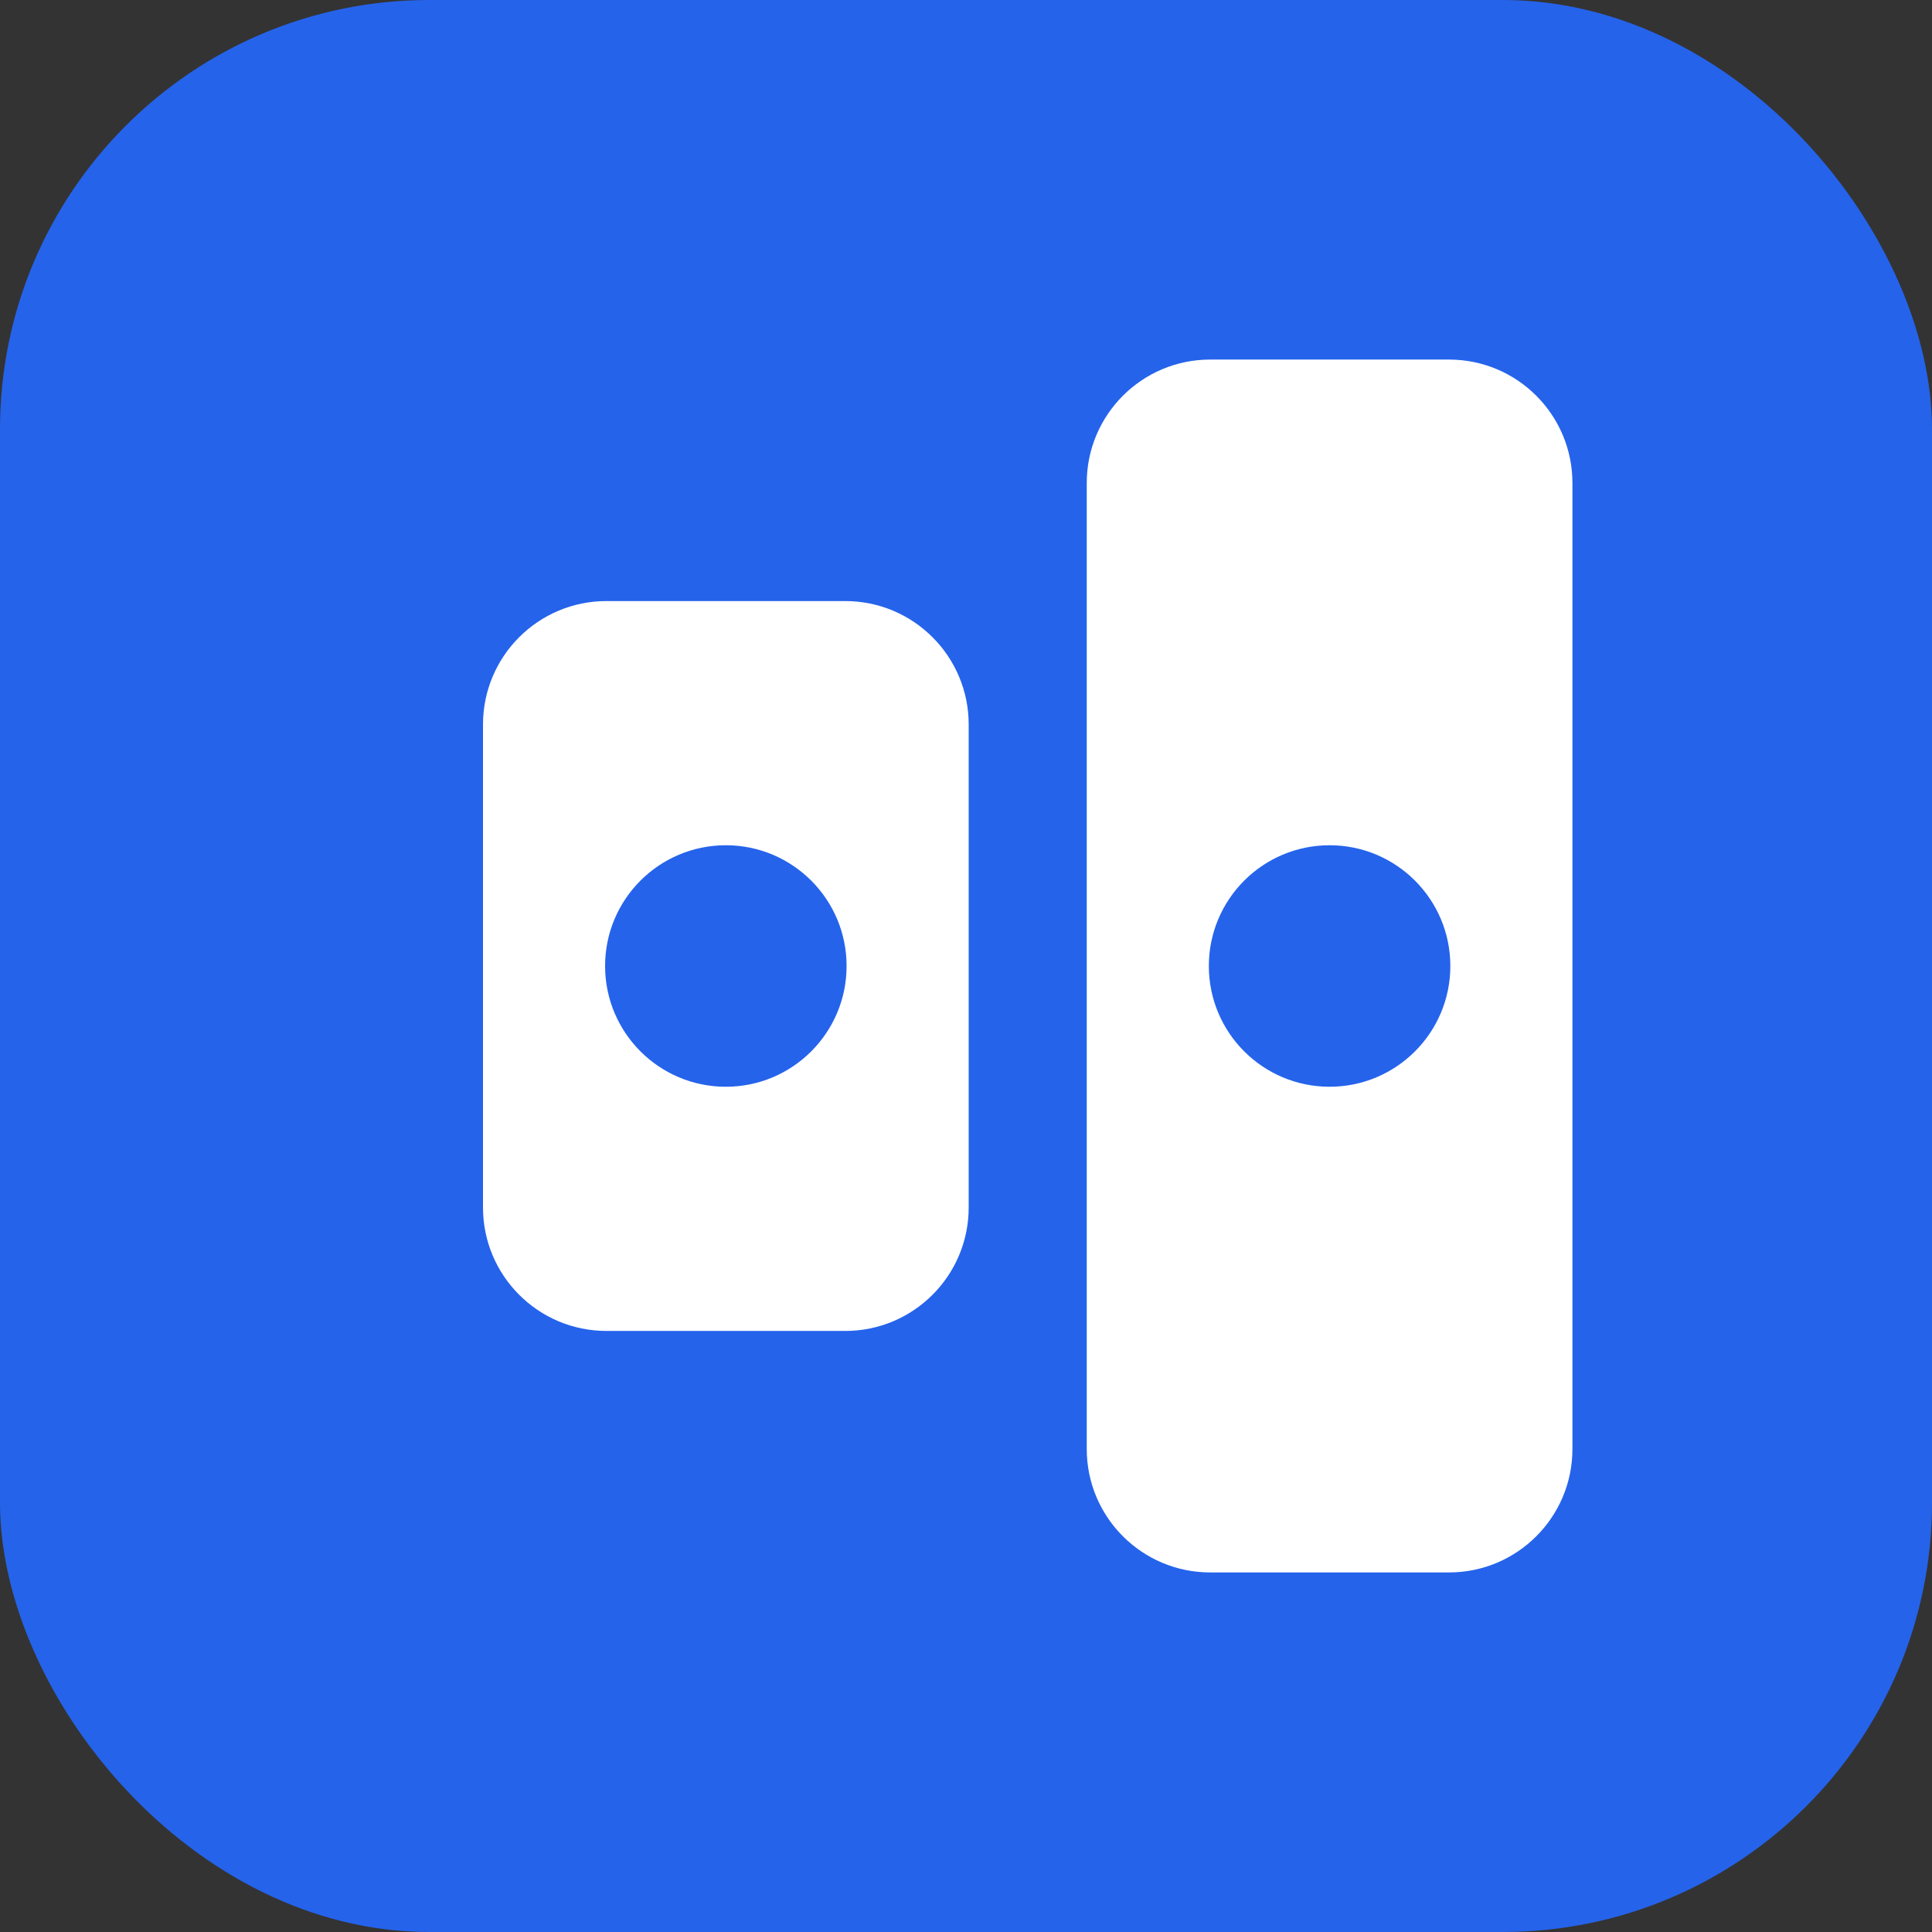
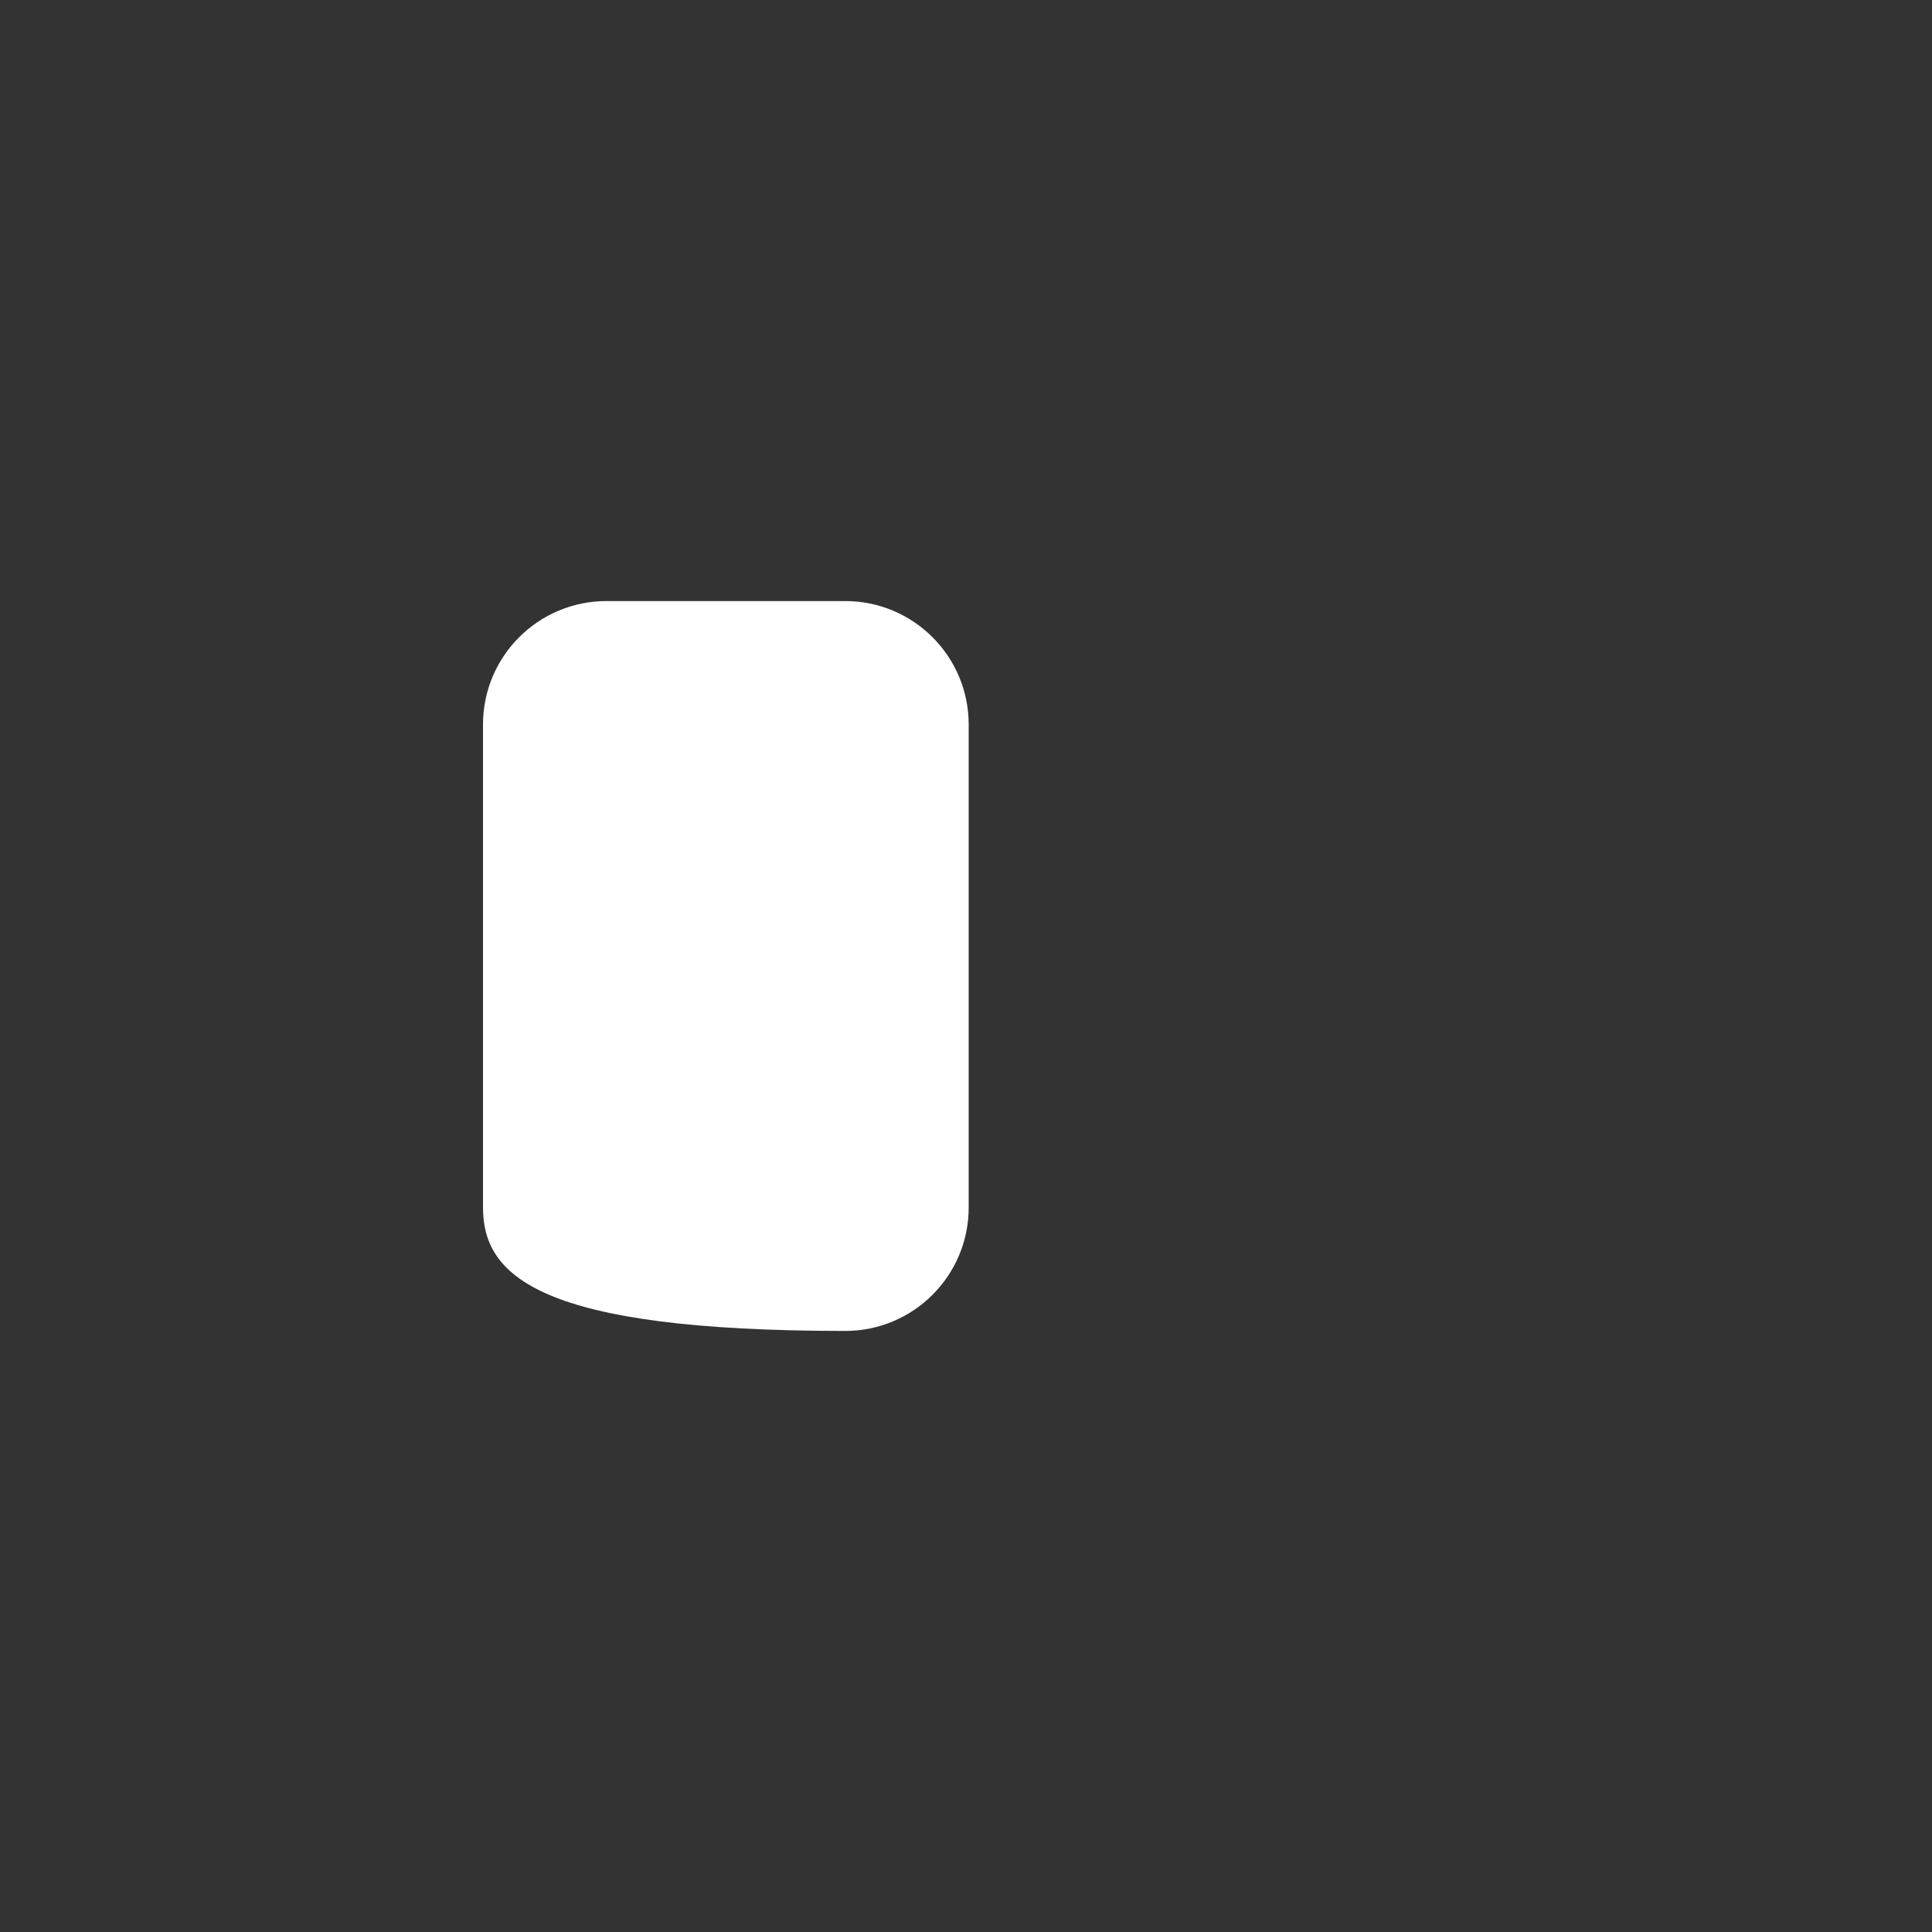
<svg xmlns="http://www.w3.org/2000/svg" width="180" height="180" viewBox="0 0 180 180" fill="none">
  <rect x="0" y="0" width="180" height="180" fill="#333333" stroke="none" />
-   <rect width="180" height="180" rx="40" fill="#2563EB" />
-   <path d="M45 67.5C45 61.149 50.149 56 56.5 56H78.75C85.101 56 90.25 61.149 90.25 67.5V112.5C90.25 118.851 85.101 124 78.75 124H56.5C50.149 124 45 118.851 45 112.5V67.5Z" fill="white" />
-   <path d="M101.25 45C101.25 38.649 106.399 33.5 112.75 33.5H135C141.351 33.5 146.5 38.649 146.5 45V135C146.5 141.351 141.351 146.5 135 146.5H112.75C106.399 146.5 101.25 141.351 101.25 135V45Z" fill="white" />
-   <circle cx="67.625" cy="90" r="11.25" fill="#2563EB" />
-   <circle cx="123.875" cy="90" r="11.25" fill="#2563EB" />
+   <path d="M45 67.5C45 61.149 50.149 56 56.5 56H78.75C85.101 56 90.25 61.149 90.25 67.5V112.5C90.25 118.851 85.101 124 78.75 124C50.149 124 45 118.851 45 112.5V67.5Z" fill="white" />
</svg>